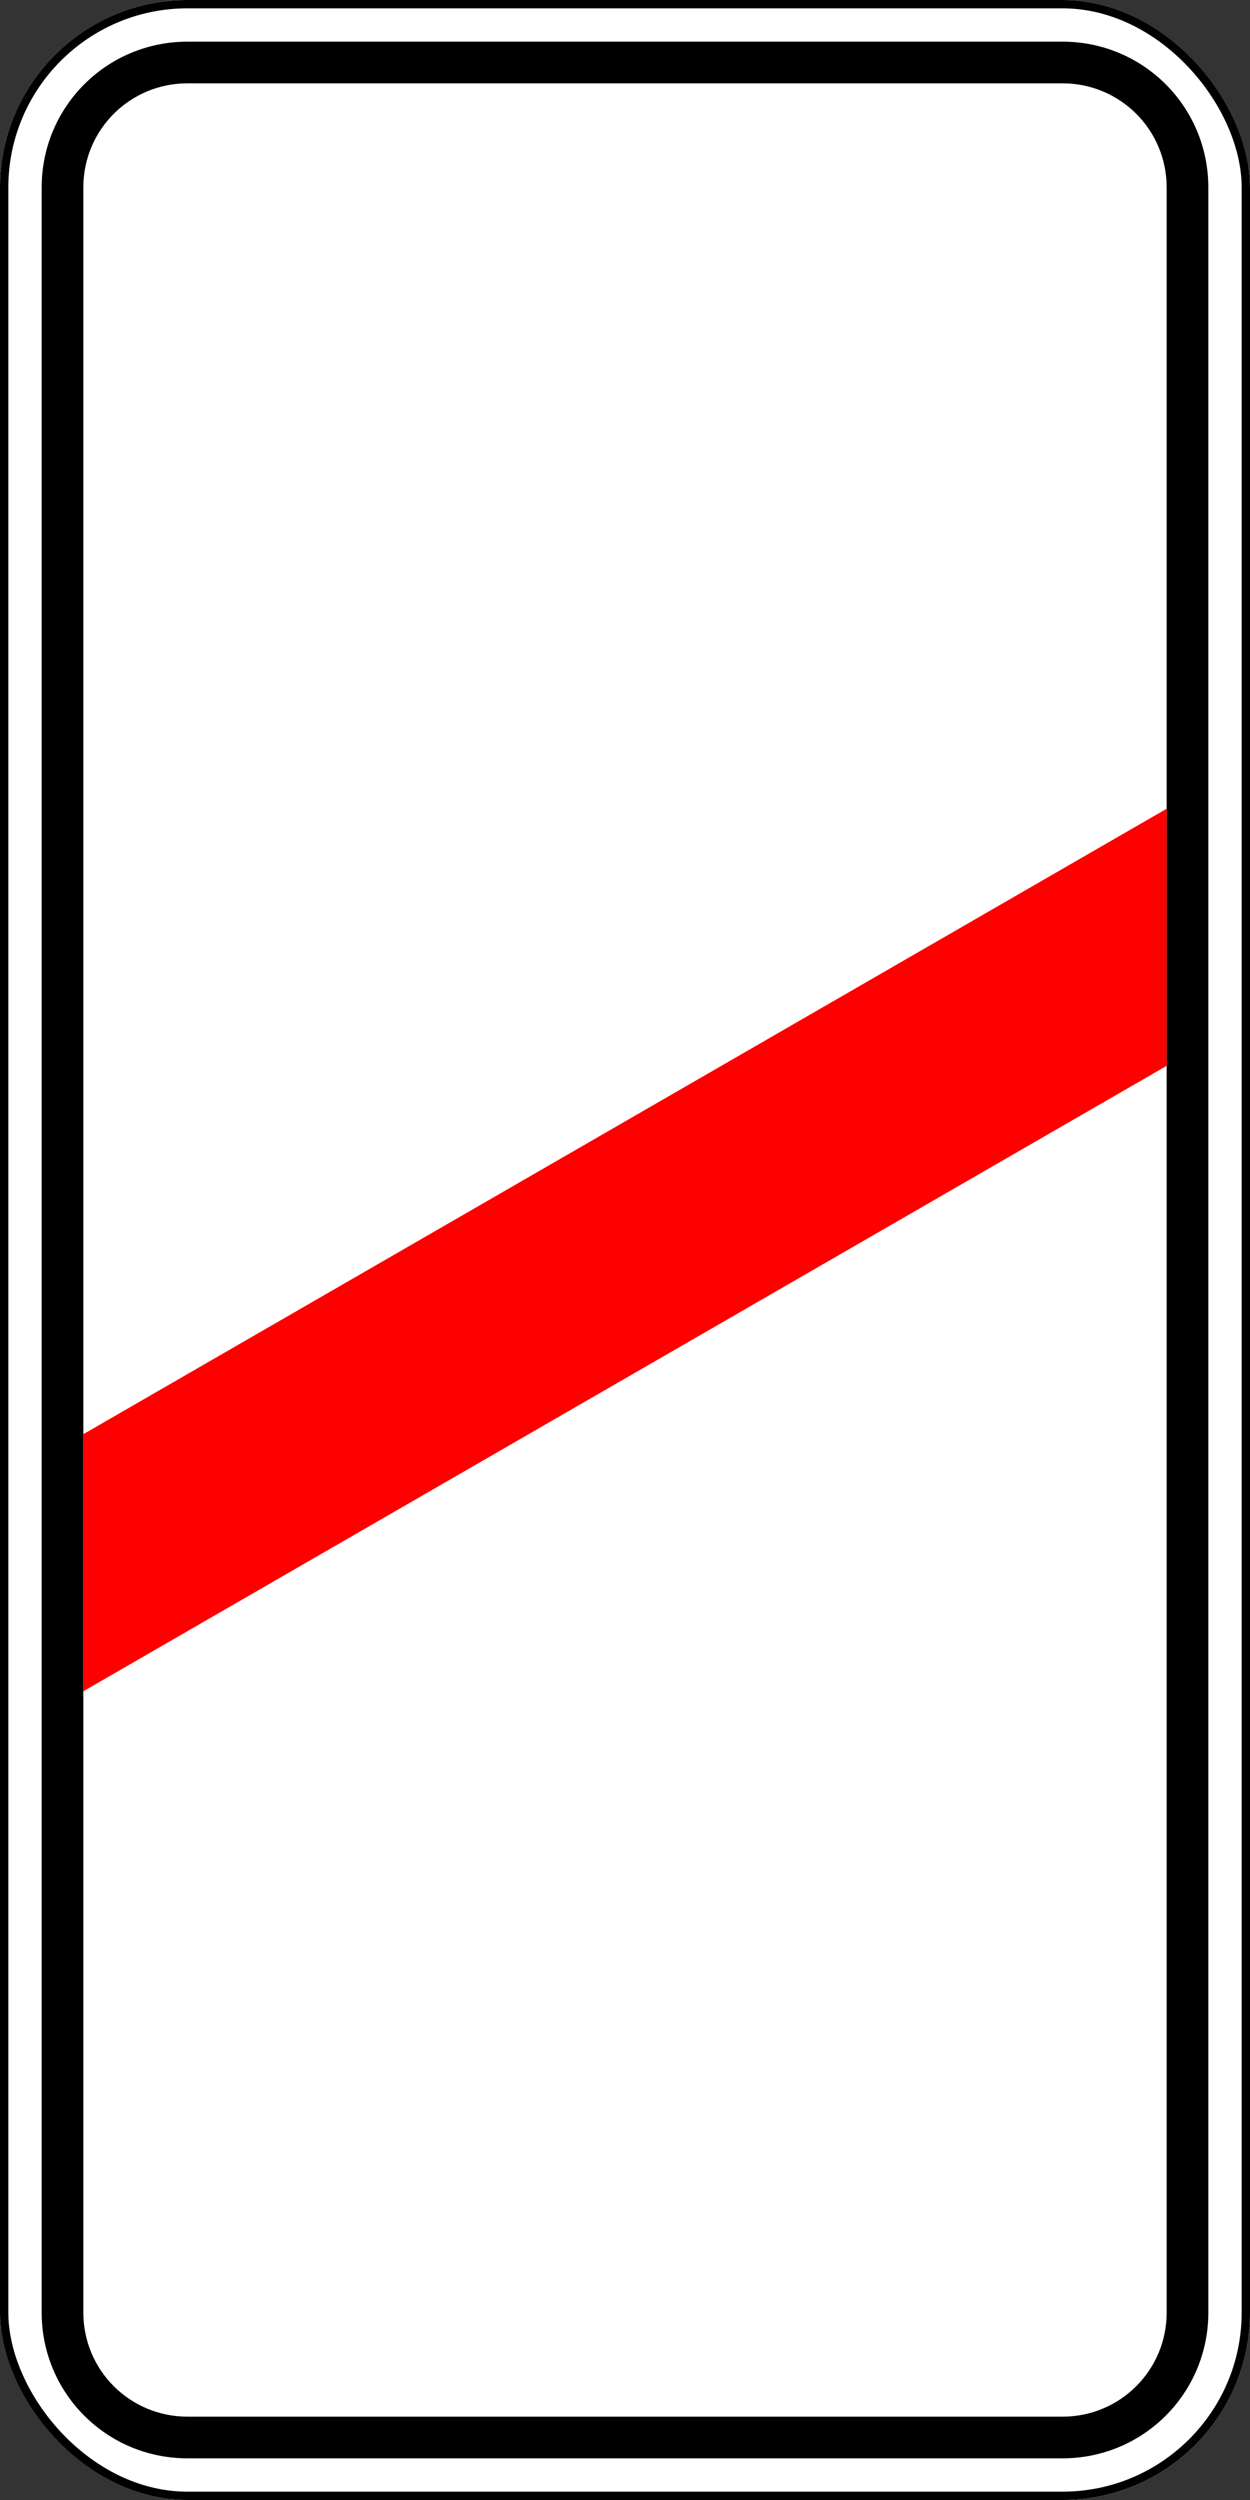
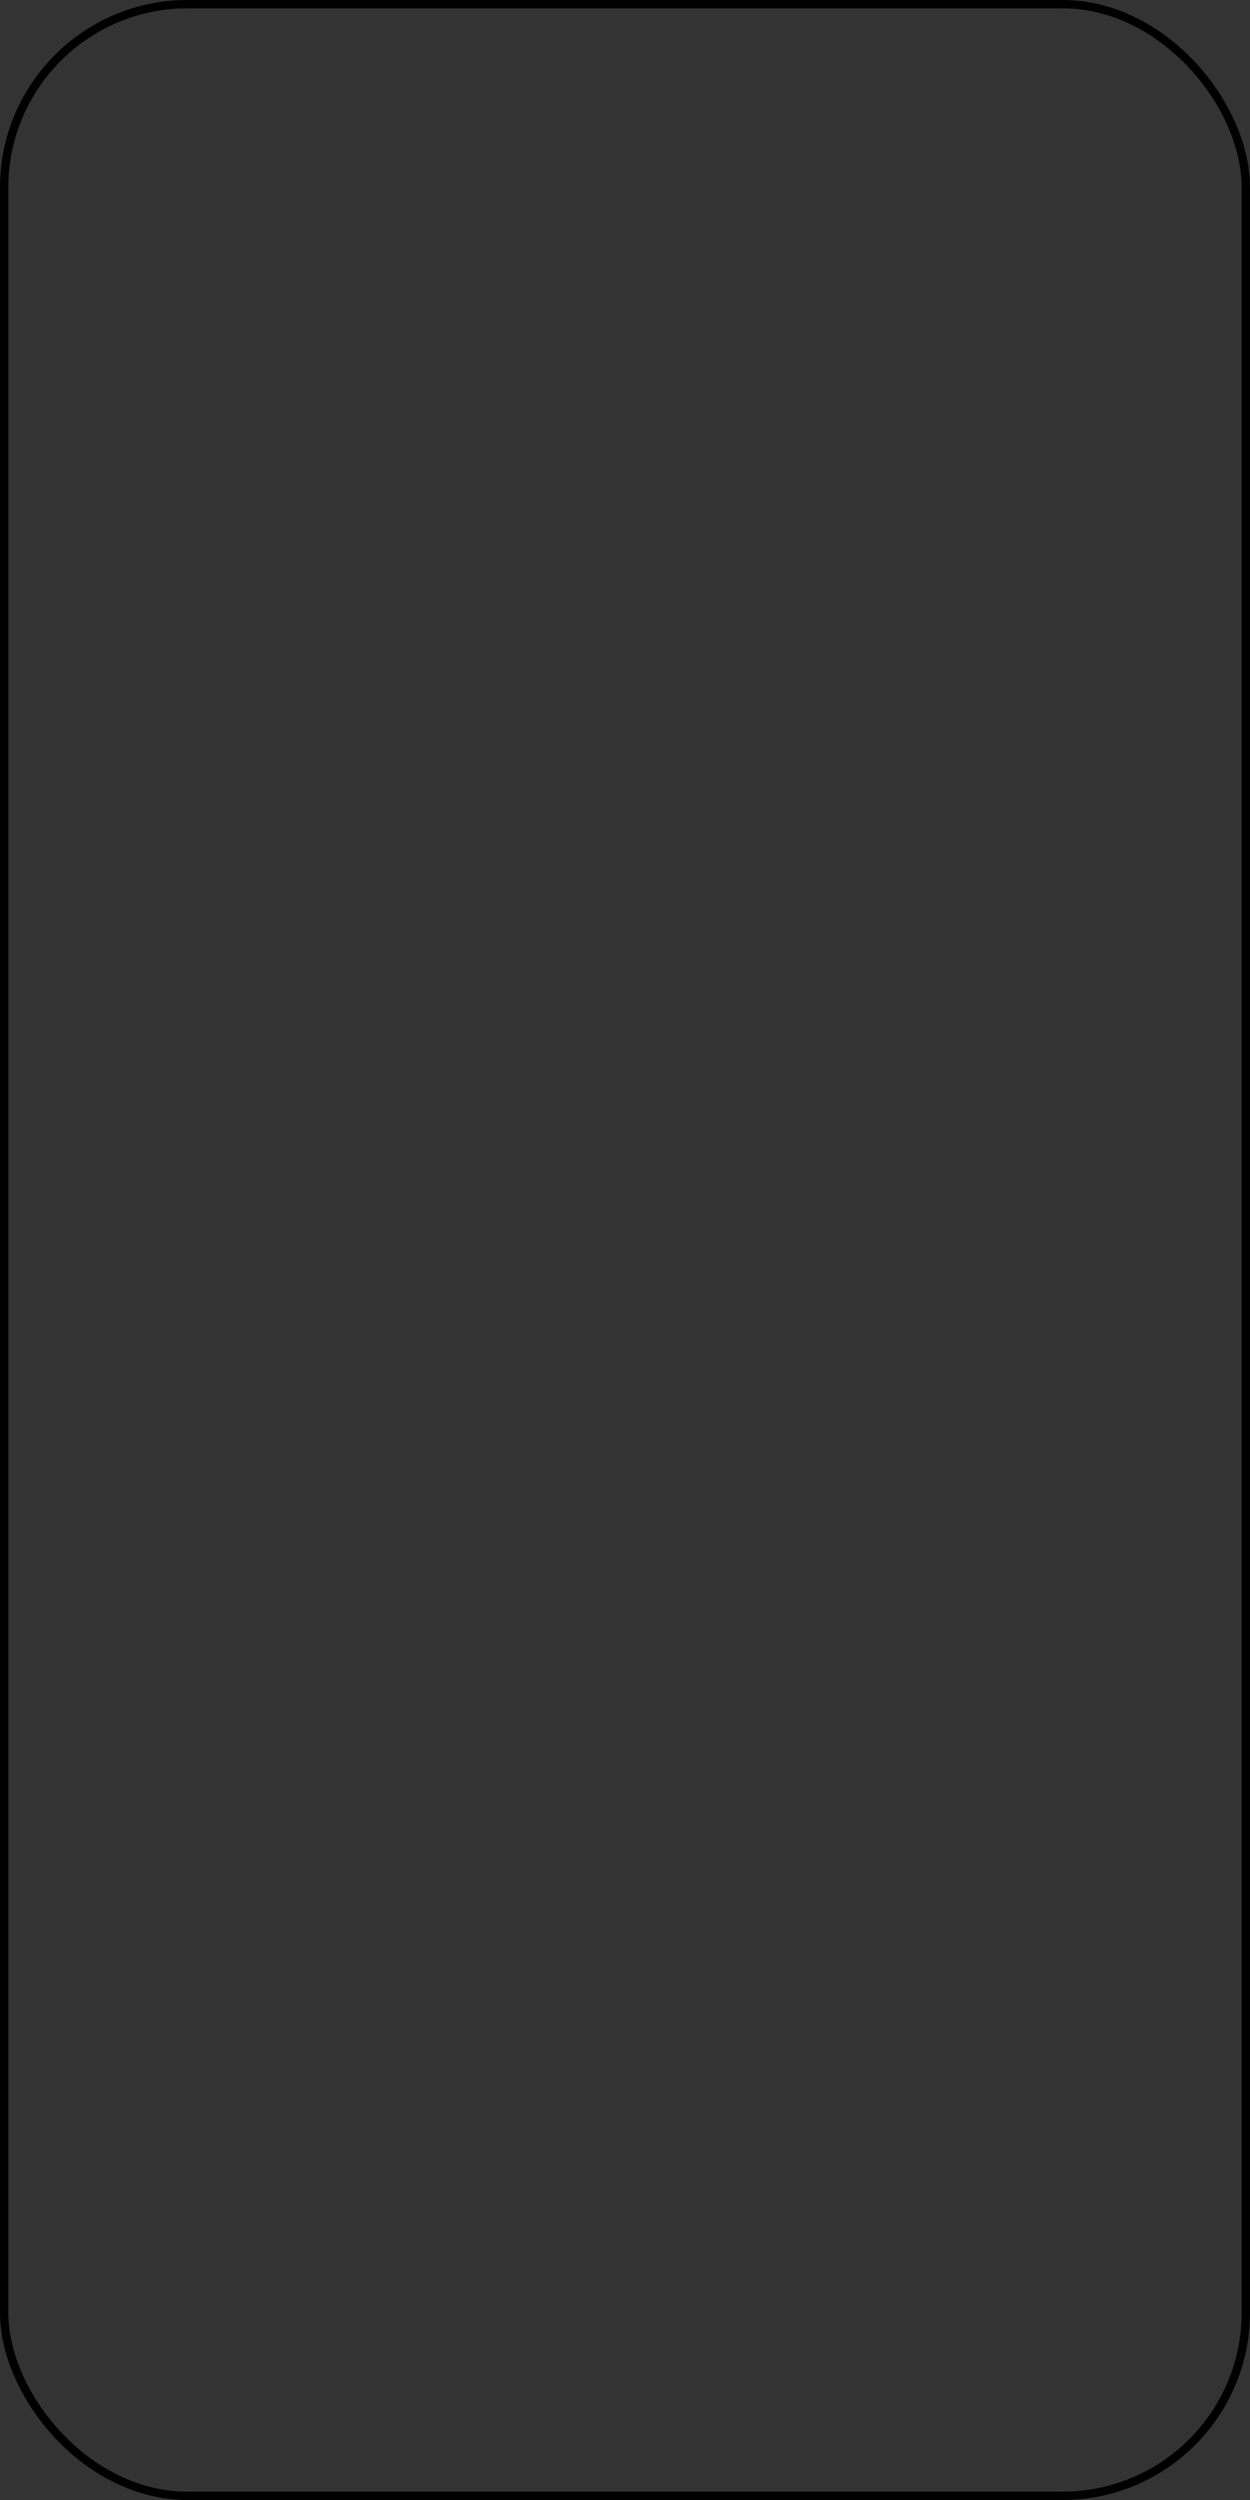
<svg xmlns="http://www.w3.org/2000/svg" xmlns:ns1="http://www.inkscape.org/namespaces/inkscape" xmlns:ns2="http://sodipodi.sourceforge.net/DTD/sodipodi-0.dtd" width="300" height="600" id="svg2" version="1.1" ns1:version="0.48.4 r9939" ns2:docname="1.4.3.svg">
  <rect width="100%" height="100%" fill="#333333" stroke="none" />
  <title id="title3002">1.4.3 Приближение к железнодорожному переезду</title>
  <defs id="defs4" />
  <ns2:namedview id="base" pagecolor="#ffffff" bordercolor="#666666" borderopacity="1.0" ns1:pageopacity="0.0" ns1:pageshadow="2" ns1:zoom="1" ns1:cx="-110.06518" ns1:cy="311.54174" ns1:document-units="px" ns1:current-layer="layer1" showgrid="false" ns1:window-width="1920" ns1:window-height="1024" ns1:window-x="-4" ns1:window-y="-4" ns1:window-maximized="1" ns1:object-paths="true" ns1:snap-intersection-paths="true" ns1:object-nodes="true" ns1:snap-smooth-nodes="true" />
  <g ns1:label="Layer 1" ns1:groupmode="layer" id="layer1" transform="translate(0,-452.362)">
-     <rect y="452.362" x="0" height="600" width="300" id="rect6354" style="color:#000000;fill:#ffffff;fill-opacity:1;fill-rule:nonzero;stroke:none;stroke-width:3.543;marker:none;visibility:visible;display:inline;overflow:visible;enable-background:accumulate" rx="45" ry="45" />
    <rect ry="44" rx="44" style="color:#000000;fill:none;stroke:#000000;stroke-width:2;stroke-miterlimit:4;stroke-opacity:1;stroke-dasharray:none;marker:none;visibility:visible;display:inline;overflow:visible;enable-background:accumulate" id="rect2991" width="298" height="598" x="1" y="453.362" />
-     <path ns1:connector-curvature="0" style="color:#000000;fill:#000000;fill-opacity:1;fill-rule:nonzero;stroke:none;stroke-width:3.543;marker:none;visibility:visible;display:inline;overflow:visible;enable-background:accumulate" d="m 45,462.362 c -19.39,0 -35,15.61 -35,35 l 0,510 c 0,19.39 15.61,35 35,35 l 210,0 c 19.39,0 35,-15.61 35,-35 l 0,-510 c 0,-19.39 -15.61,-35 -35,-35 l -210,0 z m 0,10 210,0 c 13.85,0 25,11.15 25,25 l 0,510 c 0,13.85 -11.15,25 -25,25 l -210,0 c -13.85,0 -25,-11.15 -25,-25 l 0,-510 c 0,-13.85 11.15,-25 25,-25 z" id="rect2992" />
-     <path ns2:nodetypes="ccccc" ns1:connector-curvature="0" id="path2995" d="m 20,796.566 0,61.704 260,-150.111 0,-61.704 z" style="fill:#ff0000;fill-opacity:1;stroke:none" />
  </g>
</svg>